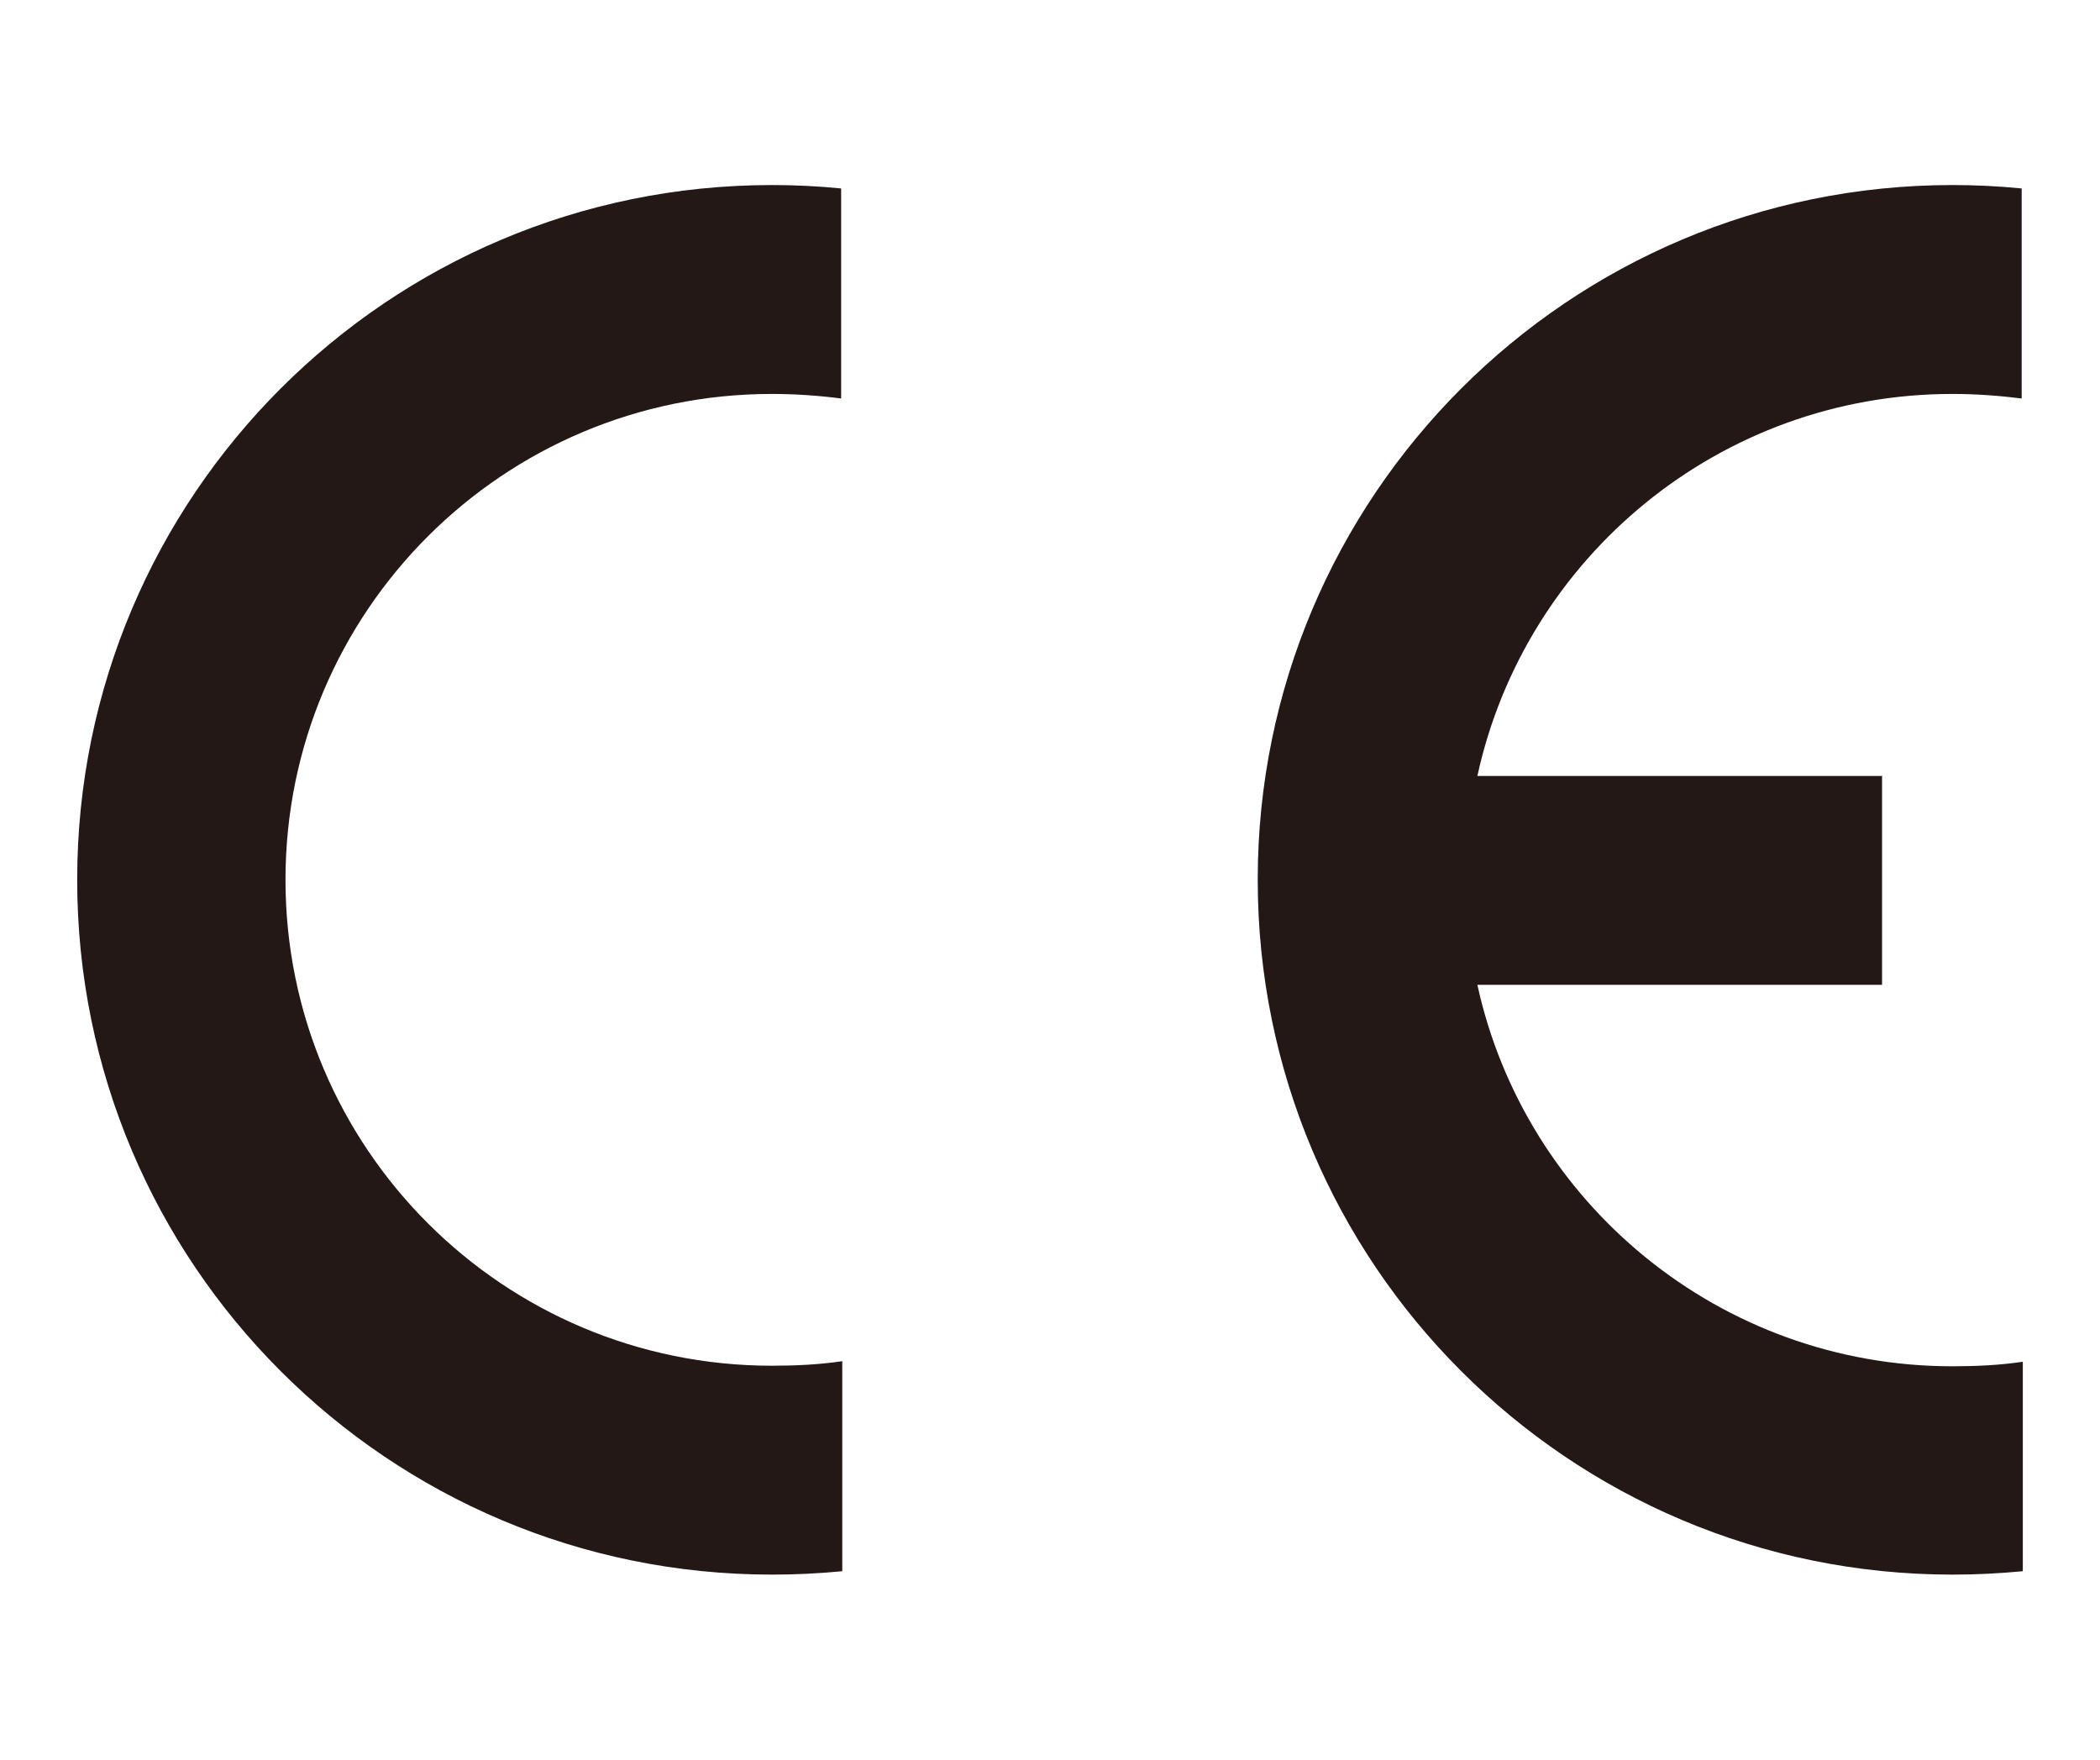
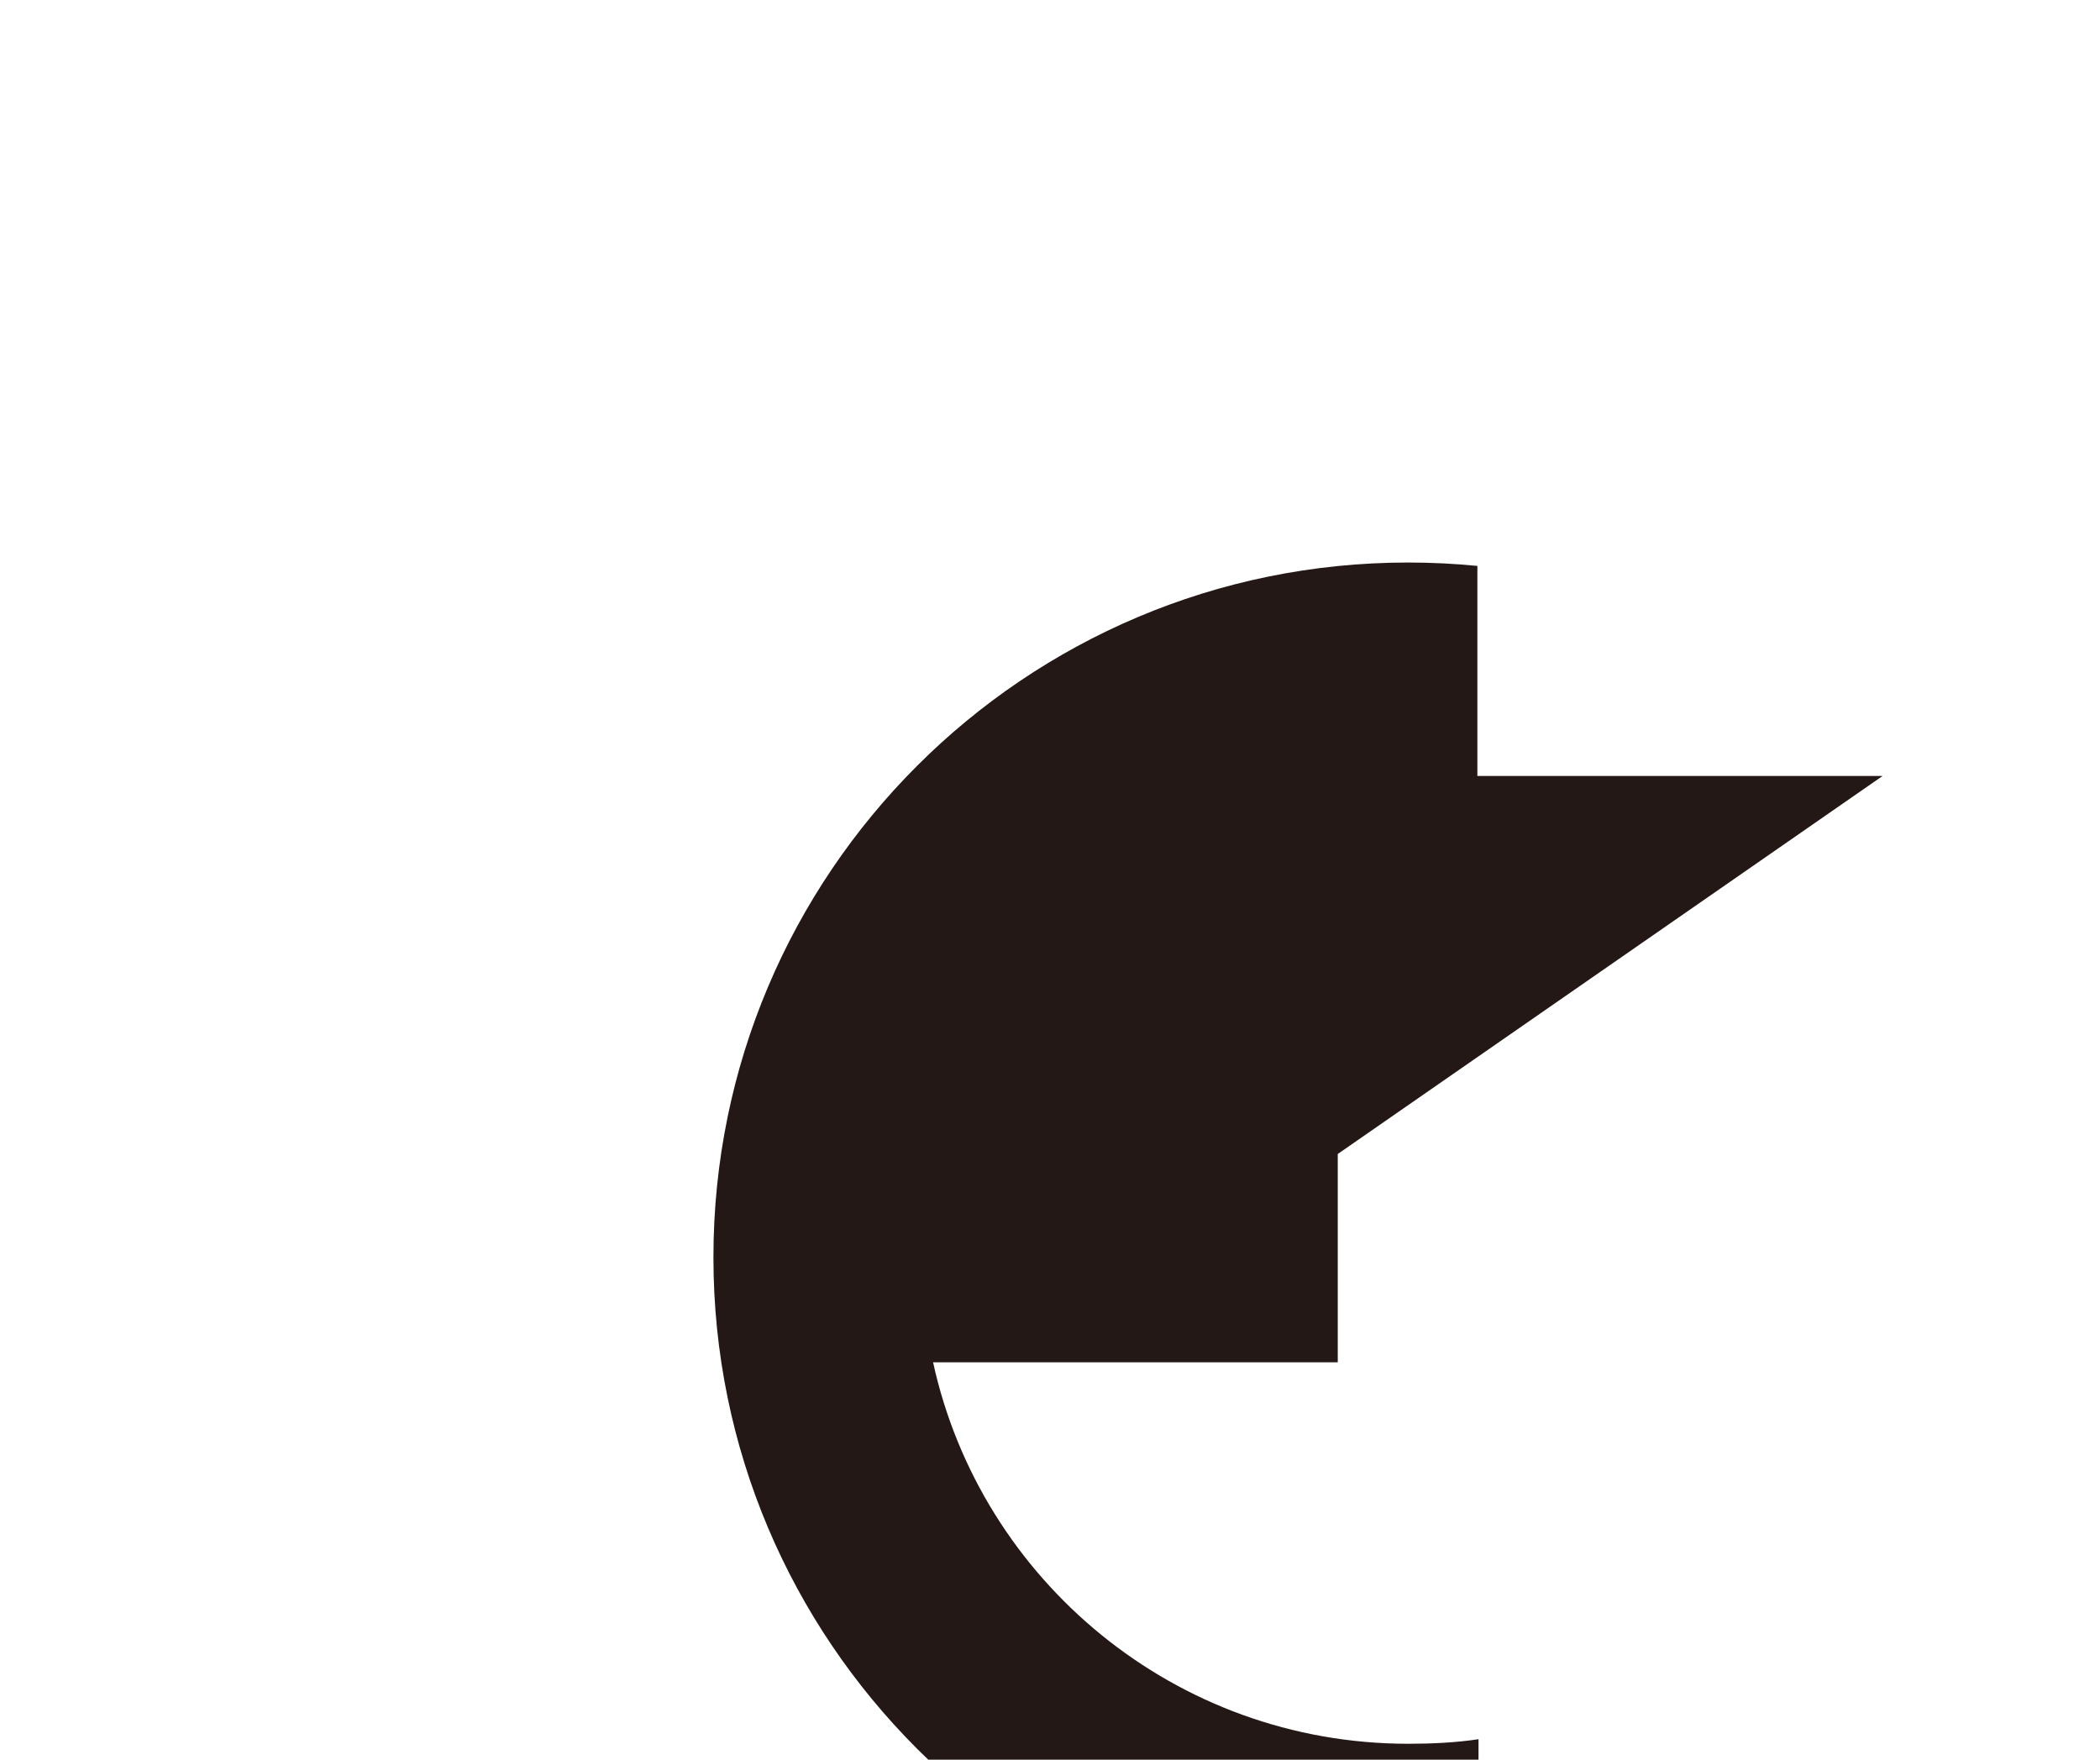
<svg xmlns="http://www.w3.org/2000/svg" id="logo" width="37" height="31" viewBox="0 0 37 31">
  <defs>
    <style>
      .cls-1 {
        fill: #231815;
        stroke-width: 0px;
      }
    </style>
  </defs>
-   <path class="cls-1" d="M14.84,23.98c-.4.06-.82.08-1.24.08-4.73,0-8.57-3.83-8.57-8.56s3.84-8.56,8.57-8.56c.42,0,.83.03,1.22.08v-3.7c-.4-.04-.81-.06-1.22-.06C6.84,3.26,1.36,8.74,1.36,15.5s5.48,12.24,12.24,12.24c.42,0,.83-.02,1.24-.06v-3.69Z" />
-   <path class="cls-1" d="M33.17,13.67h-7.14c.84-3.85,4.27-6.73,8.37-6.73.41,0,.82.03,1.22.08v-3.7c-.4-.04-.81-.06-1.22-.06-6.76,0-12.24,5.48-12.24,12.24s5.48,12.24,12.24,12.24c.42,0,.82-.02,1.24-.06v-3.69c-.4.06-.82.08-1.24.08-4.1,0-7.53-2.88-8.37-6.72h7.13v-3.67Z" />
+   <path class="cls-1" d="M33.17,13.67h-7.14v-3.7c-.4-.04-.81-.06-1.22-.06-6.76,0-12.24,5.48-12.24,12.24s5.48,12.24,12.24,12.24c.42,0,.82-.02,1.24-.06v-3.69c-.4.06-.82.08-1.24.08-4.1,0-7.53-2.88-8.37-6.72h7.13v-3.67Z" />
</svg>